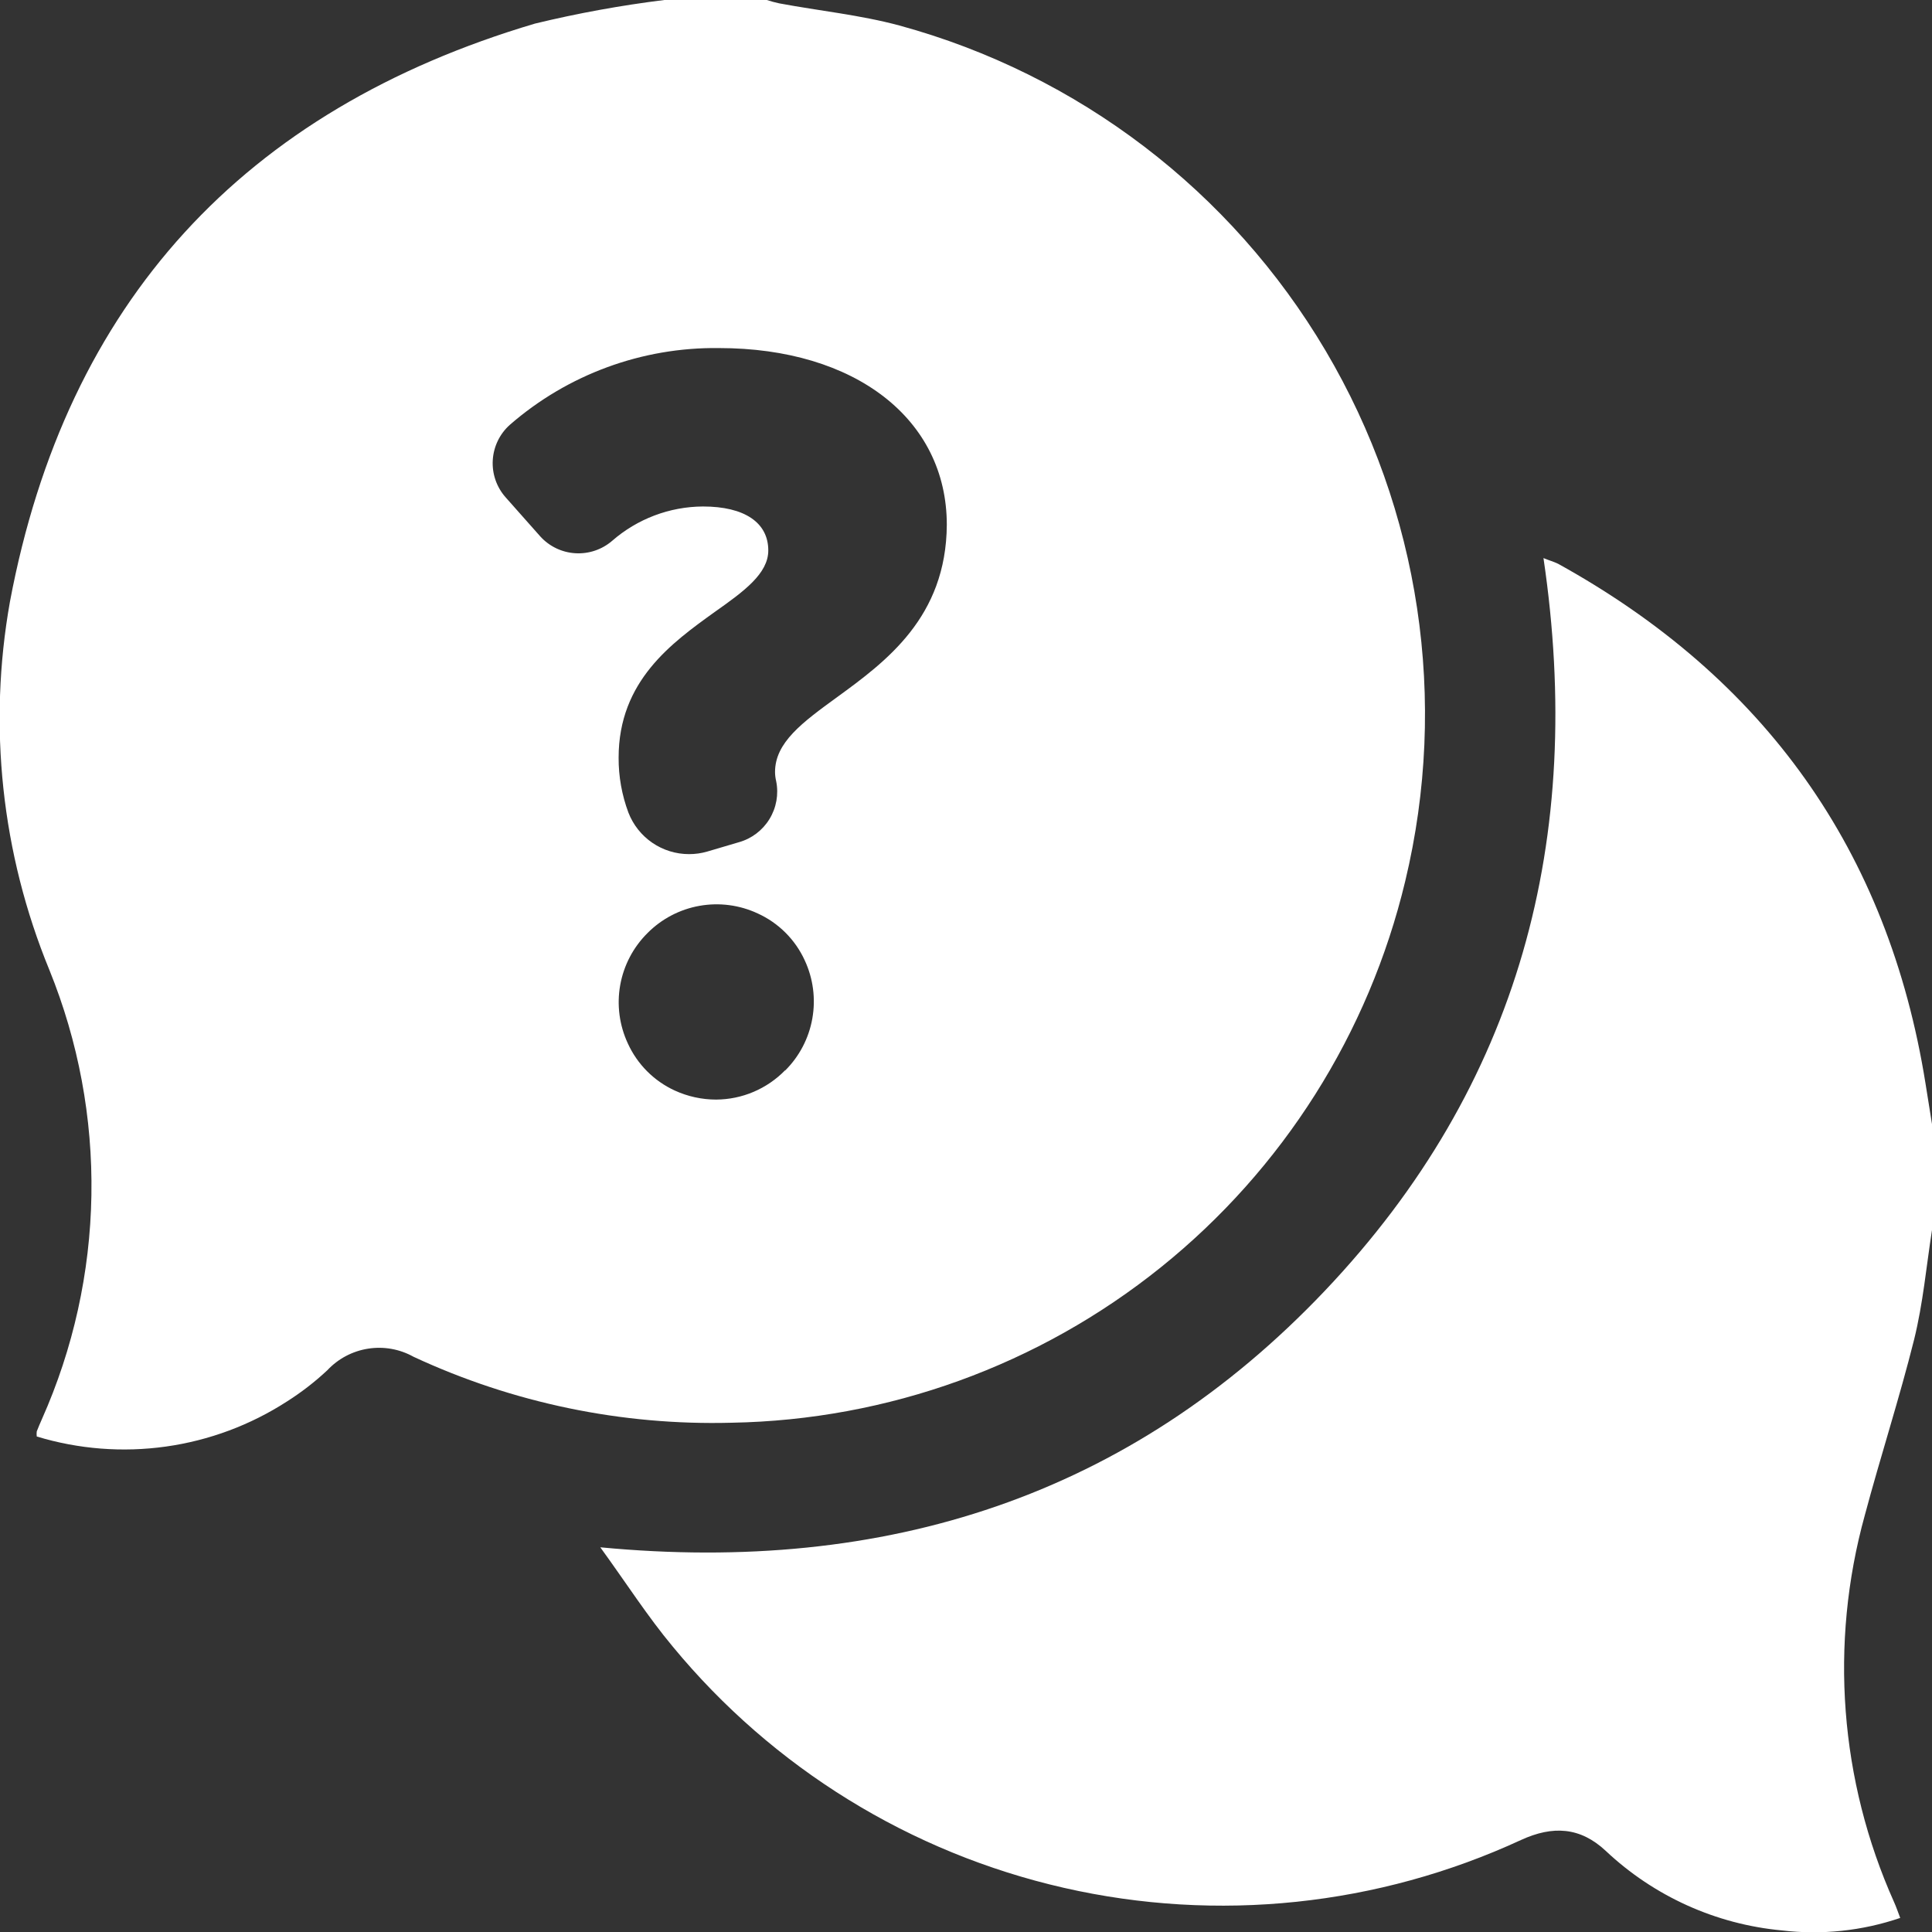
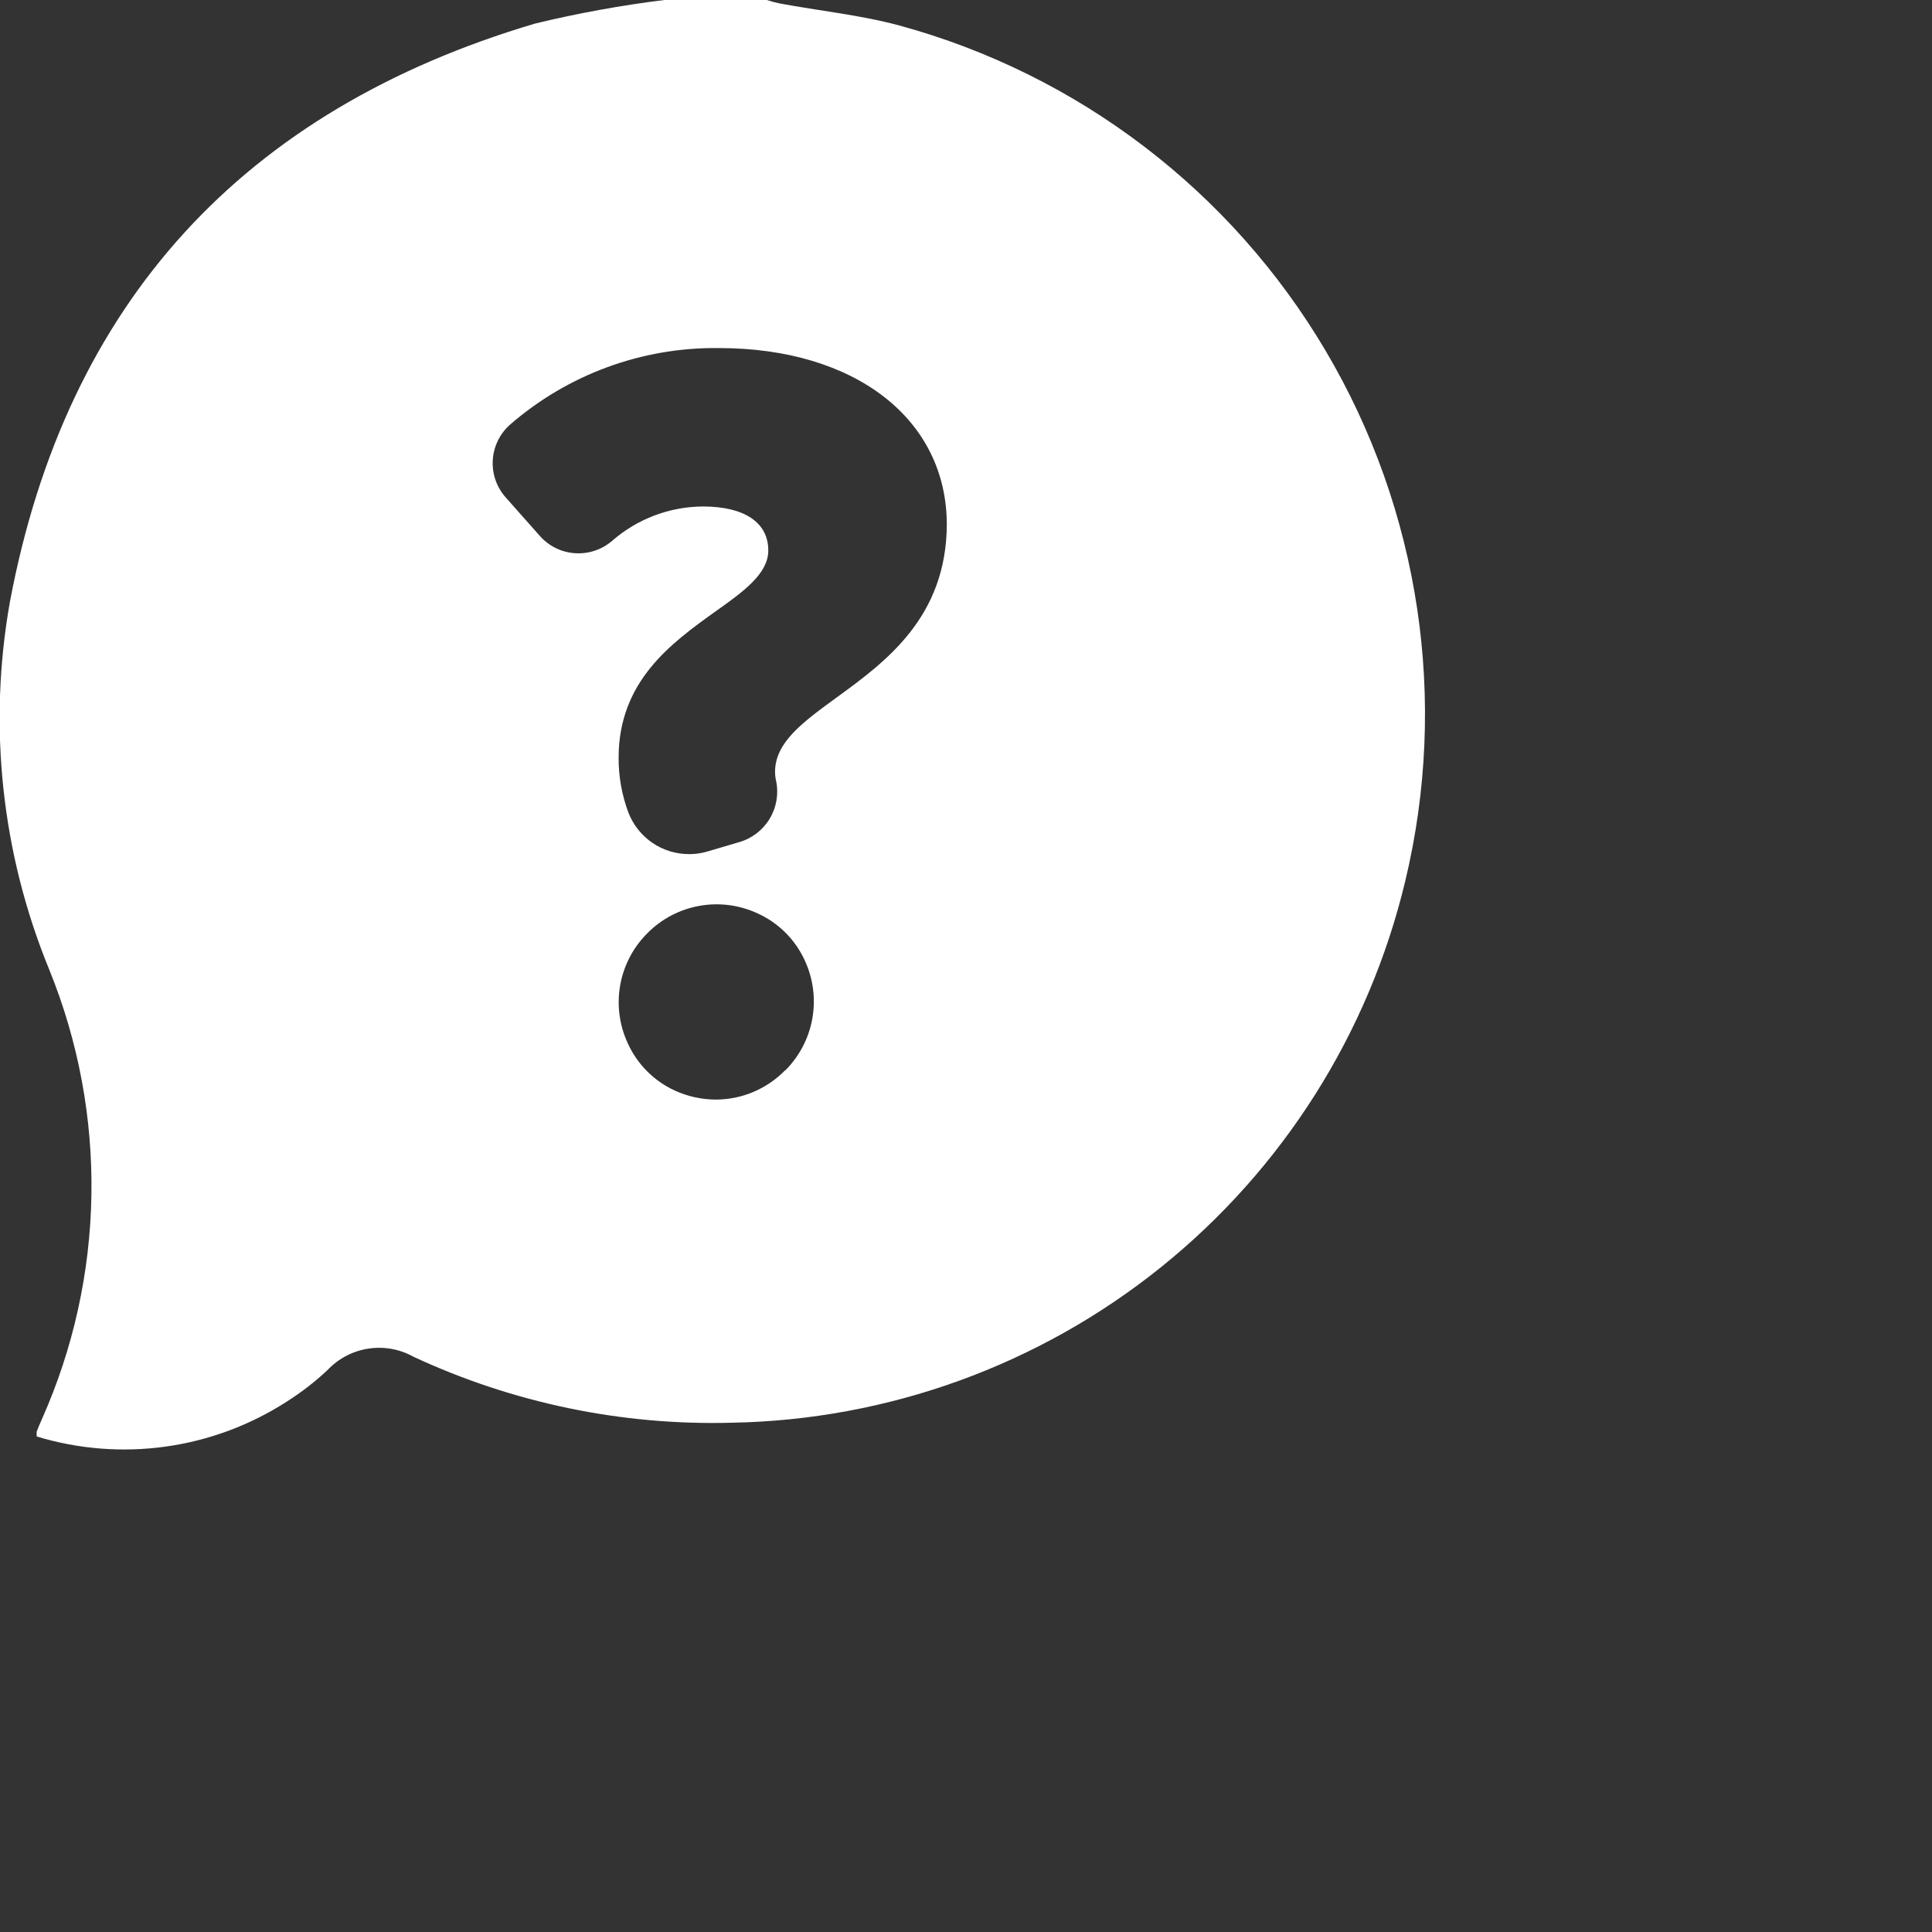
<svg xmlns="http://www.w3.org/2000/svg" width="77" height="77" viewBox="0 0 77 77" fill="none">
  <rect x="0" y="0" width="77" height="77" fill="#333333" stroke="none" />
  <g clip-path="url(#clip0_11_127)">
    <path d="M35.844 1.016C34.286 0.596 32.651 0.432 31.058 0.134C30.89 0.098 30.724 0.054 30.562 0H26.476C24.741 0.215 23.02 0.529 21.322 0.94C9.718 4.381 2.644 12.038 0.397 23.977C-0.485 28.919 0.059 34.011 1.967 38.655C3.124 41.506 3.695 44.562 3.643 47.639C3.592 50.716 2.921 53.752 1.669 56.563C1.599 56.721 1.529 56.884 1.465 57.048C1.456 57.115 1.456 57.184 1.465 57.252C3.13 57.758 4.886 57.895 6.61 57.653C8.334 57.411 9.984 56.796 11.446 55.85C12.016 55.488 12.552 55.073 13.045 54.612C13.476 54.151 14.049 53.848 14.672 53.751C15.295 53.653 15.932 53.767 16.483 54.075C20.447 55.919 24.785 56.819 29.155 56.703C35.388 56.593 41.408 54.414 46.268 50.507C51.129 46.6 54.553 41.188 56.005 35.121C57.734 27.929 56.596 20.346 52.833 13.979C49.069 7.612 42.976 2.963 35.844 1.016ZM31.291 42.656C30.933 43.023 30.506 43.315 30.034 43.516C29.562 43.717 29.055 43.821 28.542 43.824C27.972 43.824 27.408 43.7 26.89 43.462C26.063 43.082 25.4 42.416 25.023 41.587C24.685 40.862 24.578 40.051 24.718 39.264C24.858 38.477 25.238 37.752 25.805 37.189C26.368 36.621 27.092 36.242 27.878 36.102C28.665 35.962 29.476 36.068 30.2 36.406C31.029 36.783 31.694 37.447 32.073 38.275C32.41 38.999 32.515 39.809 32.375 40.595C32.236 41.381 31.857 42.105 31.291 42.667V42.656ZM33.363 27.785C31.98 28.79 30.889 29.59 30.889 30.77C30.89 30.894 30.906 31.017 30.935 31.138C31.039 31.656 30.943 32.194 30.667 32.644C30.391 33.095 29.955 33.425 29.447 33.567L28.18 33.941C27.947 34.008 27.705 34.042 27.462 34.041C26.94 34.042 26.429 33.884 25.998 33.589C25.567 33.294 25.235 32.875 25.046 32.388C24.784 31.687 24.651 30.945 24.655 30.197C24.655 27.137 26.779 25.618 28.484 24.391C29.651 23.568 30.62 22.861 30.62 21.938C30.62 20.828 29.674 20.186 28.017 20.186C26.683 20.193 25.397 20.681 24.392 21.559C23.986 21.907 23.459 22.083 22.925 22.049C22.391 22.016 21.891 21.775 21.532 21.378L20.149 19.818C19.79 19.412 19.607 18.881 19.639 18.34C19.671 17.8 19.915 17.294 20.318 16.933C22.626 14.923 25.593 13.833 28.653 13.872C34.087 13.872 37.735 16.705 37.735 20.916C37.712 24.608 35.301 26.372 33.363 27.785Z" fill="white" />
-     <path d="M77 49.022C76.772 50.483 76.644 51.943 76.288 53.385C75.704 55.722 74.945 58.058 74.321 60.394C72.907 65.512 73.32 70.963 75.488 75.808C75.57 75.99 75.634 76.176 75.733 76.439C74.214 76.957 72.599 77.126 71.006 76.936C68.384 76.69 65.919 75.576 64.001 73.77C62.98 72.812 61.883 72.754 60.622 73.332C54.927 75.963 48.523 76.635 42.407 75.241C36.291 73.847 30.809 70.467 26.815 65.628C25.811 64.425 24.964 63.099 23.925 61.668C35.307 62.754 45.032 59.629 52.8 51.446C60.569 43.263 63.167 33.404 61.515 22.242C61.737 22.335 61.918 22.382 62.099 22.47C70.317 27.014 75.255 33.883 76.743 43.193L77.023 44.945L77 49.022Z" fill="white" />
  </g>
  <defs>
    <clipPath id="clip0_11_127">
      <rect width="77" height="77" fill="white" />
    </clipPath>
  </defs>
</svg>